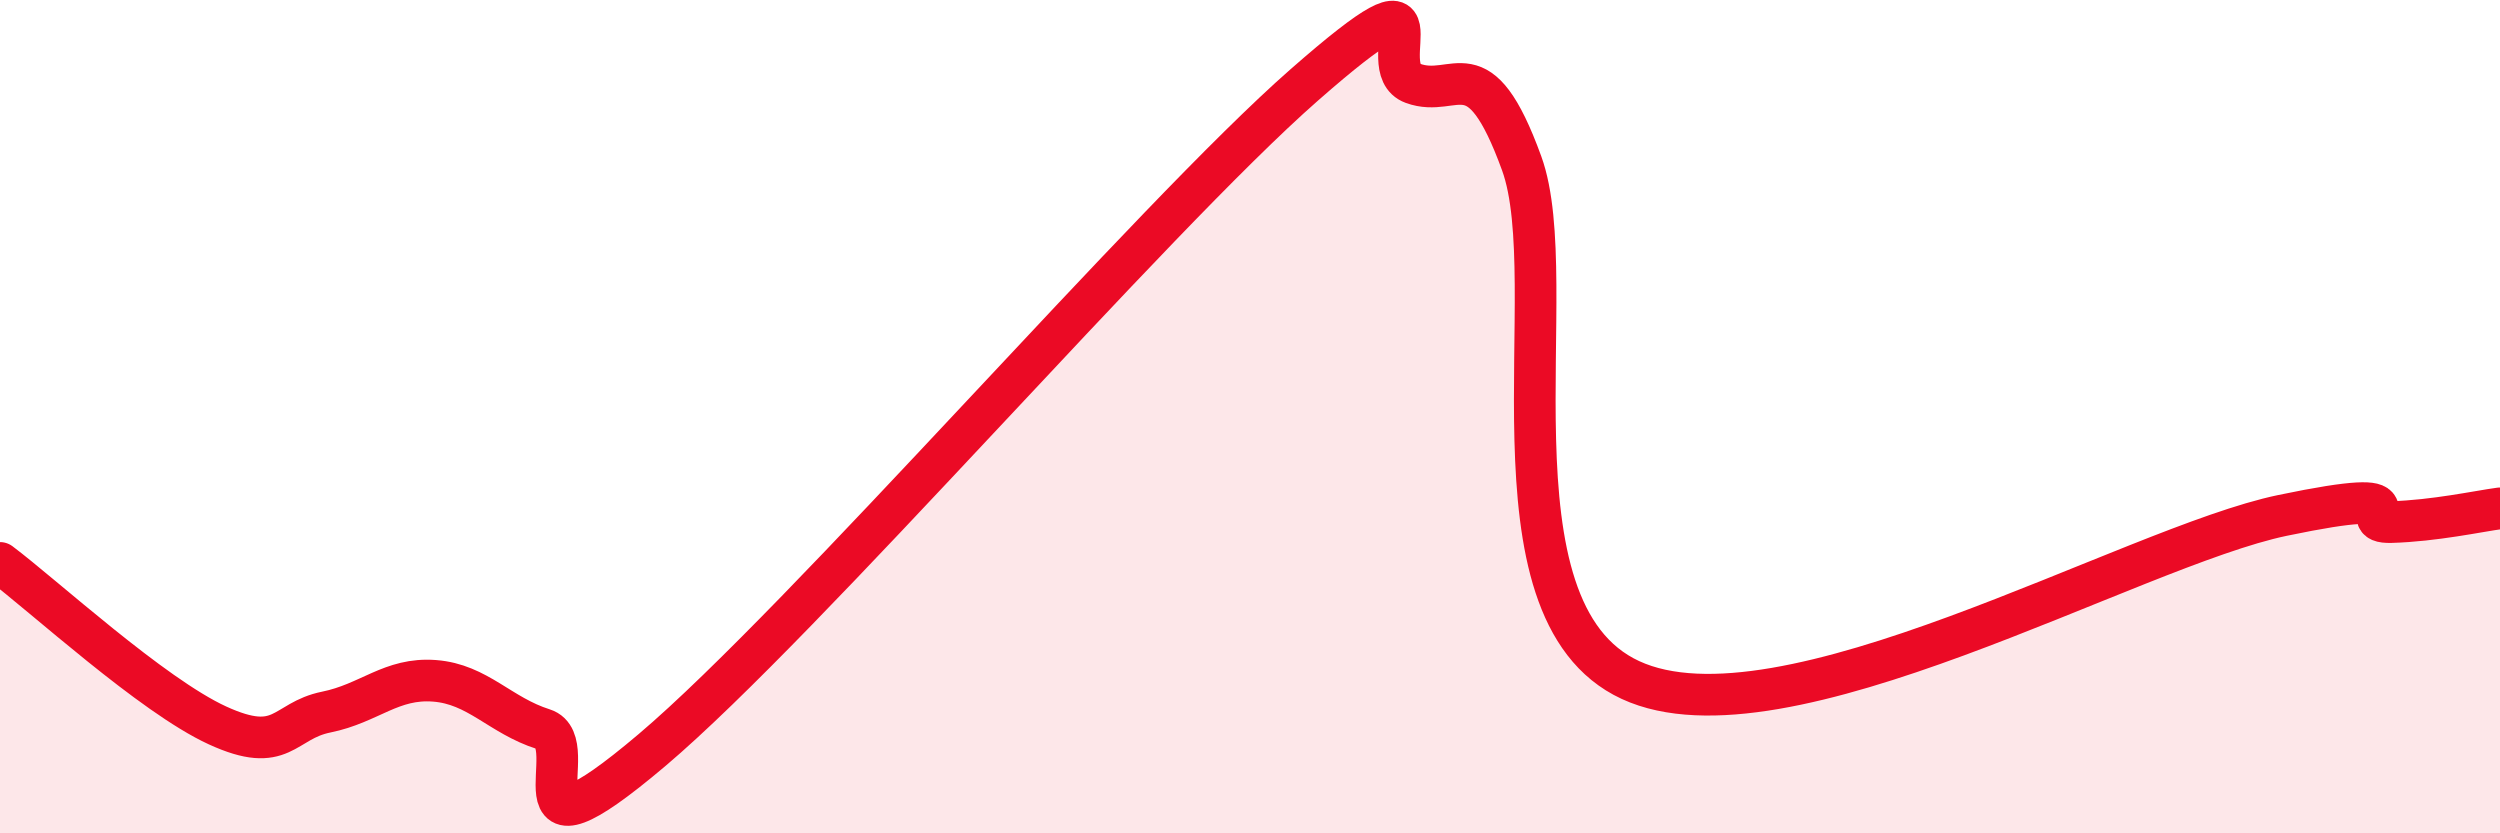
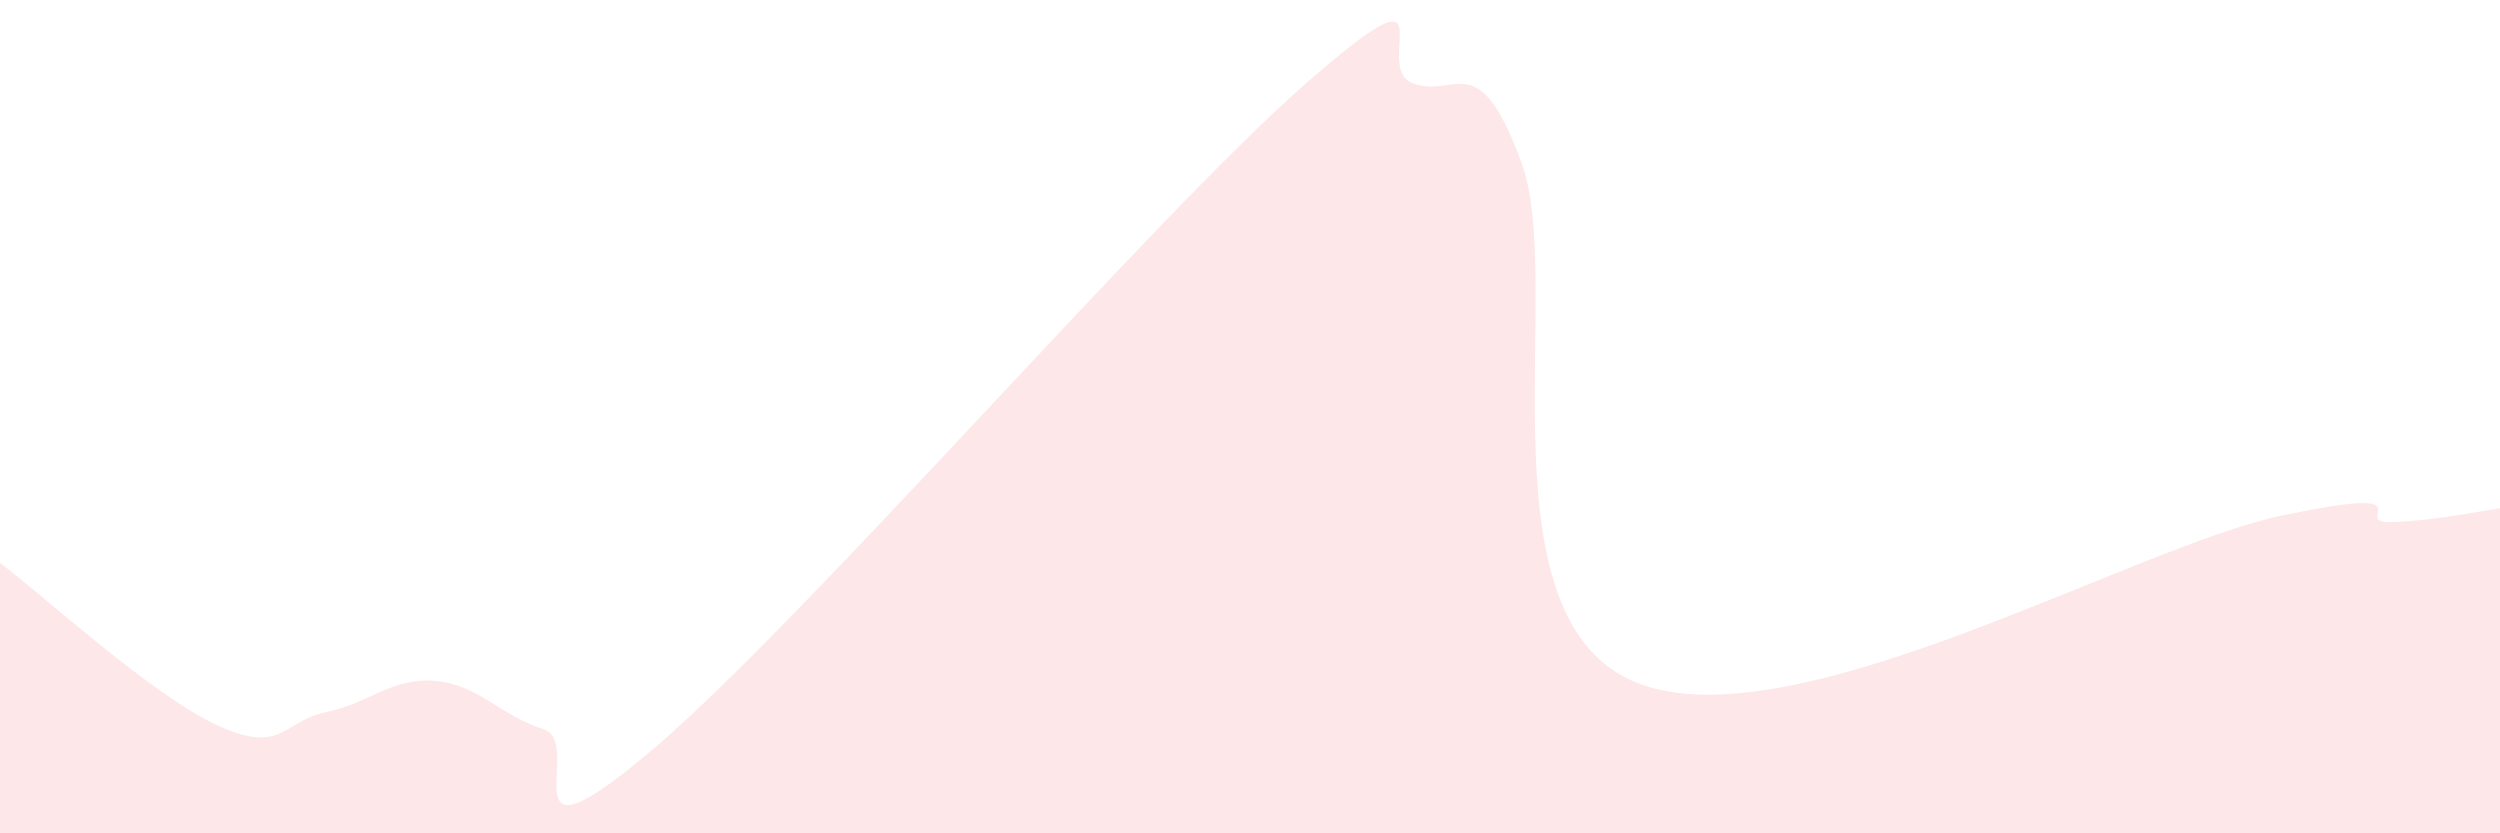
<svg xmlns="http://www.w3.org/2000/svg" width="60" height="20" viewBox="0 0 60 20">
  <path d="M 0,13.51 C 1.04,14.29 3.65,16.69 5.22,17.41 C 6.79,18.13 6.79,17.3 7.83,17.09 C 8.87,16.88 9.39,16.26 10.43,16.34 C 11.47,16.42 12,17.17 13.04,17.5 C 14.08,17.83 12,21.09 15.65,18 C 19.3,14.91 27.65,5.24 31.3,2.04 C 34.95,-1.16 32.87,1.62 33.91,2 C 34.95,2.38 35.48,1.06 36.52,3.92 C 37.56,6.78 35.48,14.63 39.13,16.32 C 42.78,18.01 51.13,13.13 54.78,12.37 C 58.43,11.61 56.35,12.56 57.39,12.53 C 58.43,12.5 59.48,12.27 60,12.2L60 20L0 20Z" fill="#EB0A25" opacity="0.1" stroke-linecap="round" stroke-linejoin="round" />
-   <path d="M 0,13.51 C 1.04,14.29 3.65,16.69 5.22,17.41 C 6.79,18.13 6.79,17.3 7.83,17.09 C 8.87,16.88 9.39,16.26 10.43,16.34 C 11.47,16.42 12,17.17 13.04,17.5 C 14.08,17.83 12,21.09 15.65,18 C 19.3,14.91 27.65,5.24 31.3,2.04 C 34.95,-1.16 32.87,1.62 33.91,2 C 34.95,2.38 35.48,1.06 36.52,3.92 C 37.56,6.78 35.48,14.63 39.13,16.32 C 42.78,18.01 51.13,13.13 54.78,12.37 C 58.43,11.61 56.35,12.56 57.39,12.53 C 58.43,12.5 59.48,12.27 60,12.2" stroke="#EB0A25" stroke-width="1" fill="none" stroke-linecap="round" stroke-linejoin="round" />
</svg>